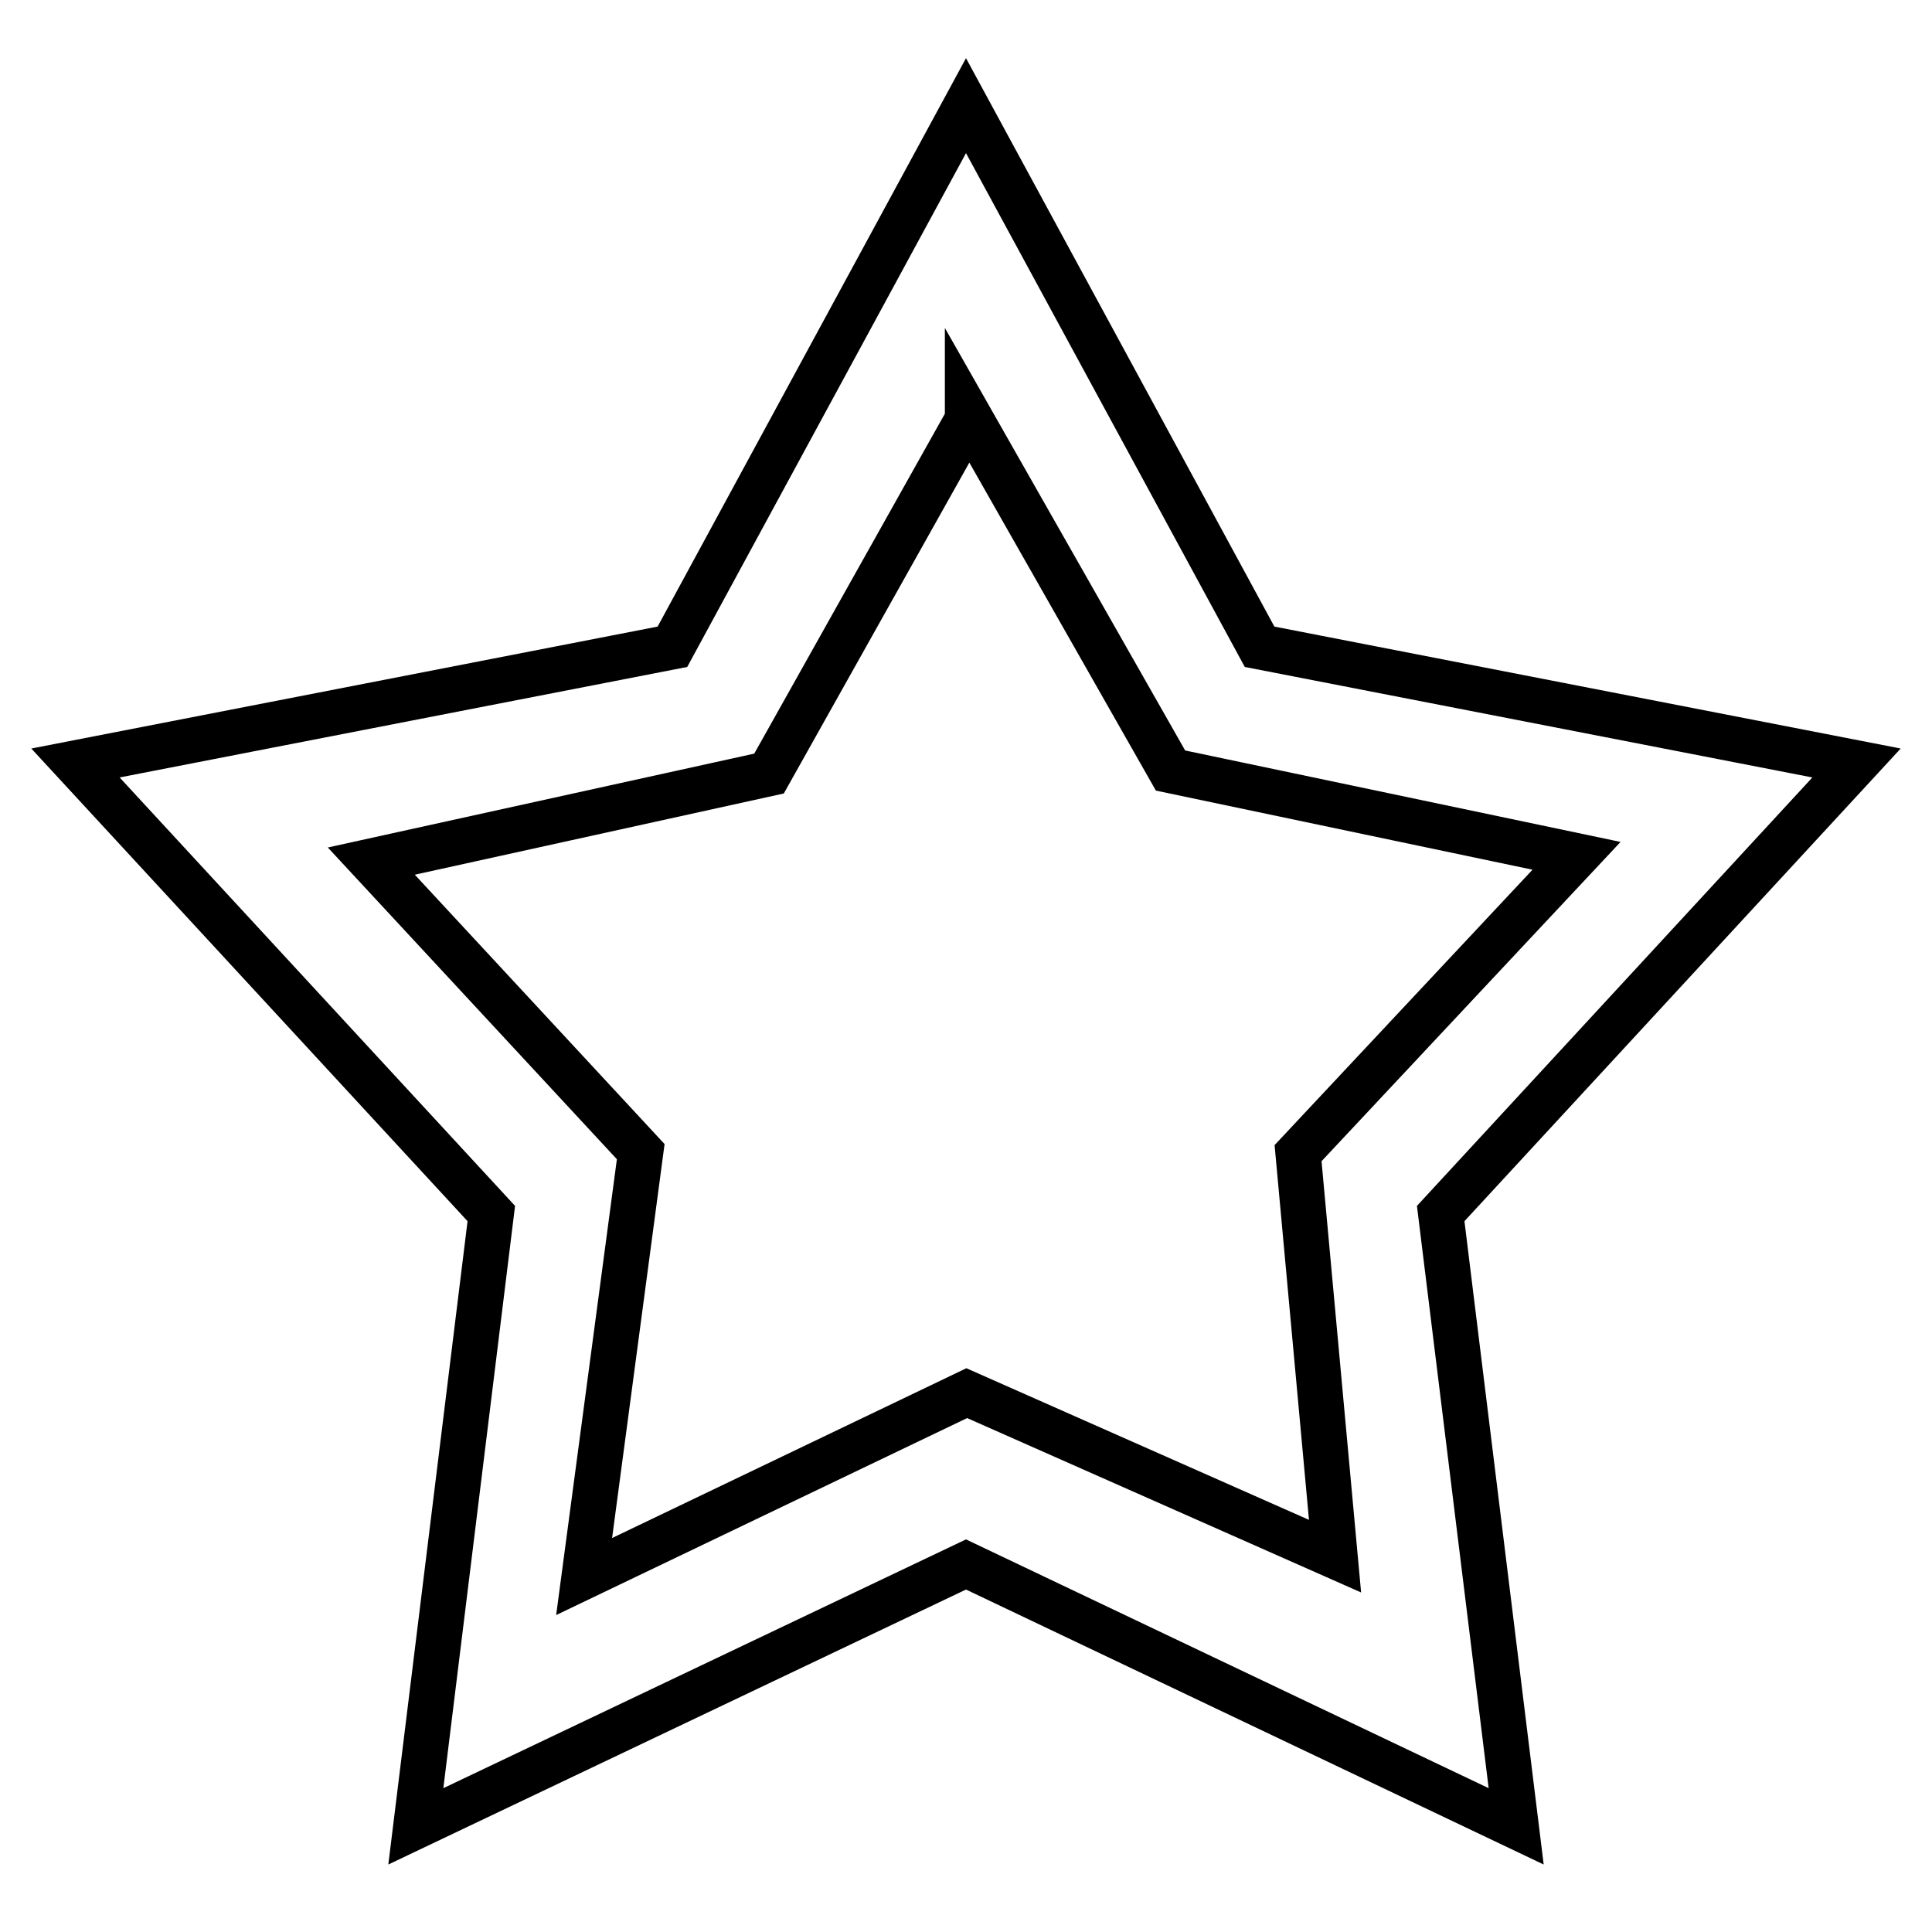
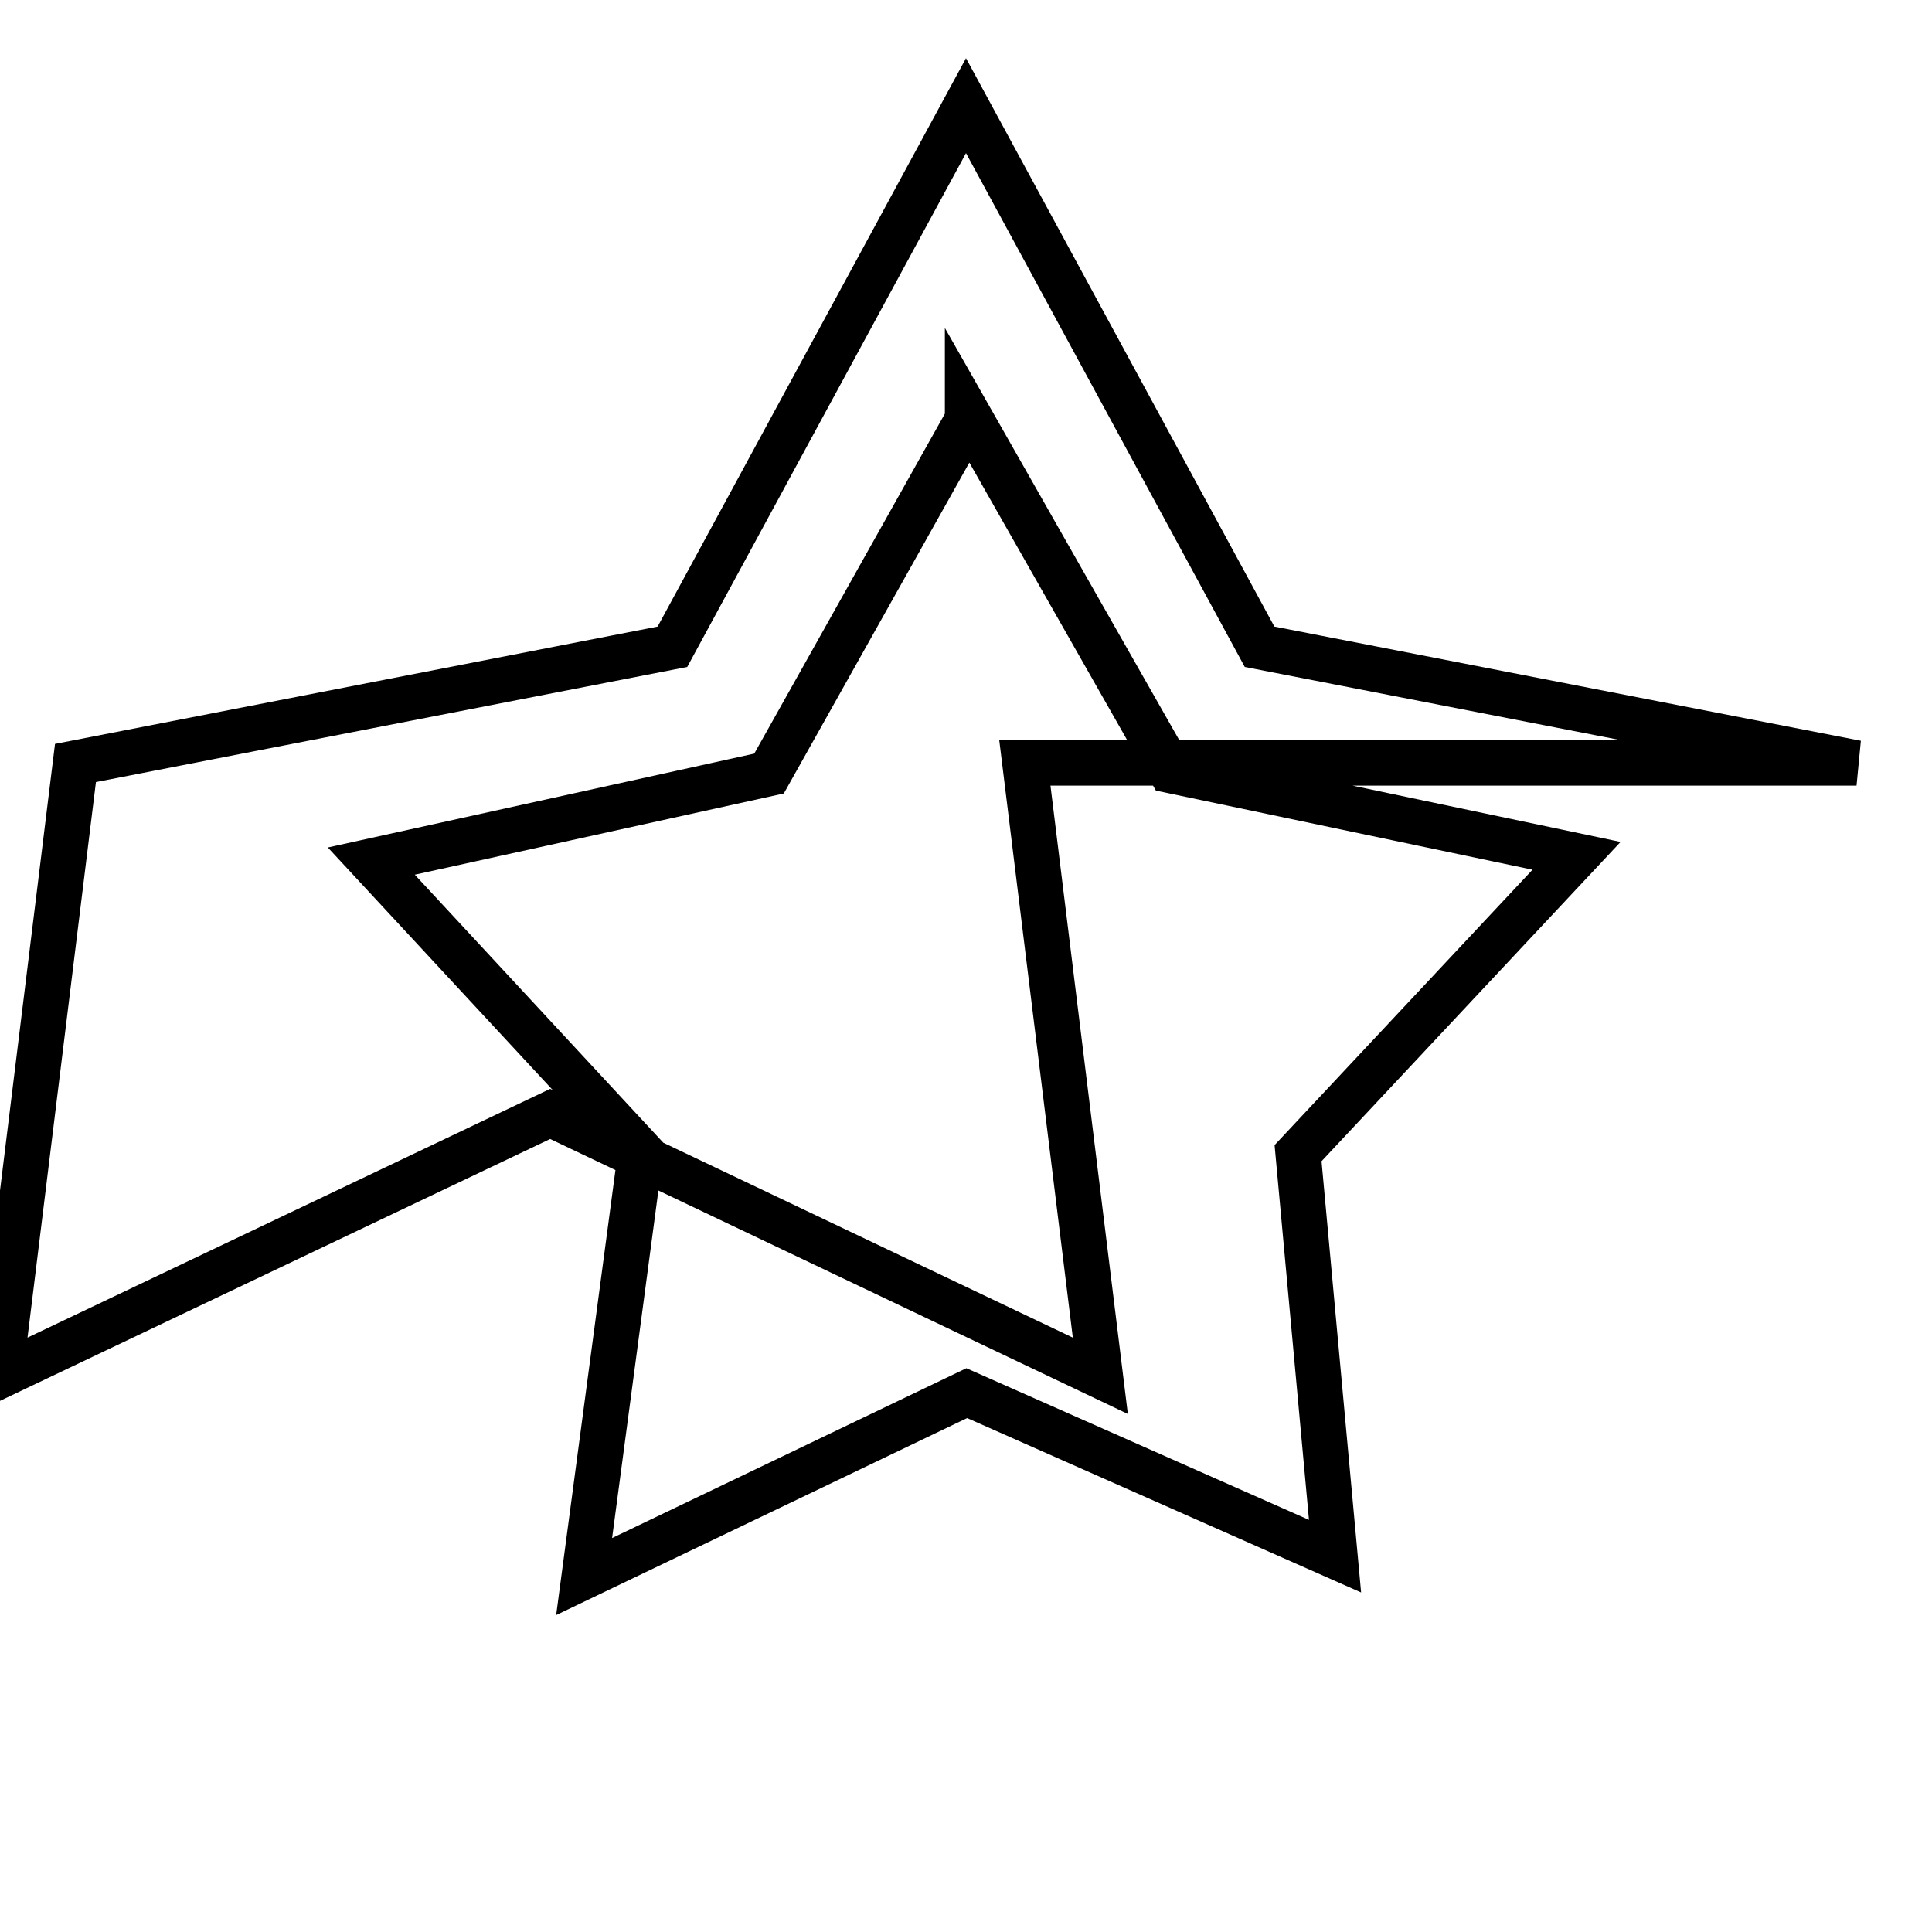
<svg xmlns="http://www.w3.org/2000/svg" version="1.1" x="0px" y="0px" viewBox="0 0 256 256" enable-background="new 0 0 256 256" xml:space="preserve">
  <g>
-     <path stroke-width="6" fill-opacity="0" stroke="#000000" d="M246,101.1l-79.1-15.4L128,14L89.1,85.7L10,101.1l55.1,59.7l-10,81.2l72.9-34.7l72.9,34.7l-10-81.2 L246,101.1z M128.1,184.6l-50.7,24.3l7.5-56.3l-35.7-38.5l52.7-11.6l26.3-46.9v-0.8l26.9,47.3l53.8,11.3l-36.9,39.4l4.9,53.4 L128.1,184.6z" />
+     <path stroke-width="6" fill-opacity="0" stroke="#000000" d="M246,101.1l-79.1-15.4L128,14L89.1,85.7L10,101.1l-10,81.2l72.9-34.7l72.9,34.7l-10-81.2 L246,101.1z M128.1,184.6l-50.7,24.3l7.5-56.3l-35.7-38.5l52.7-11.6l26.3-46.9v-0.8l26.9,47.3l53.8,11.3l-36.9,39.4l4.9,53.4 L128.1,184.6z" />
  </g>
</svg>